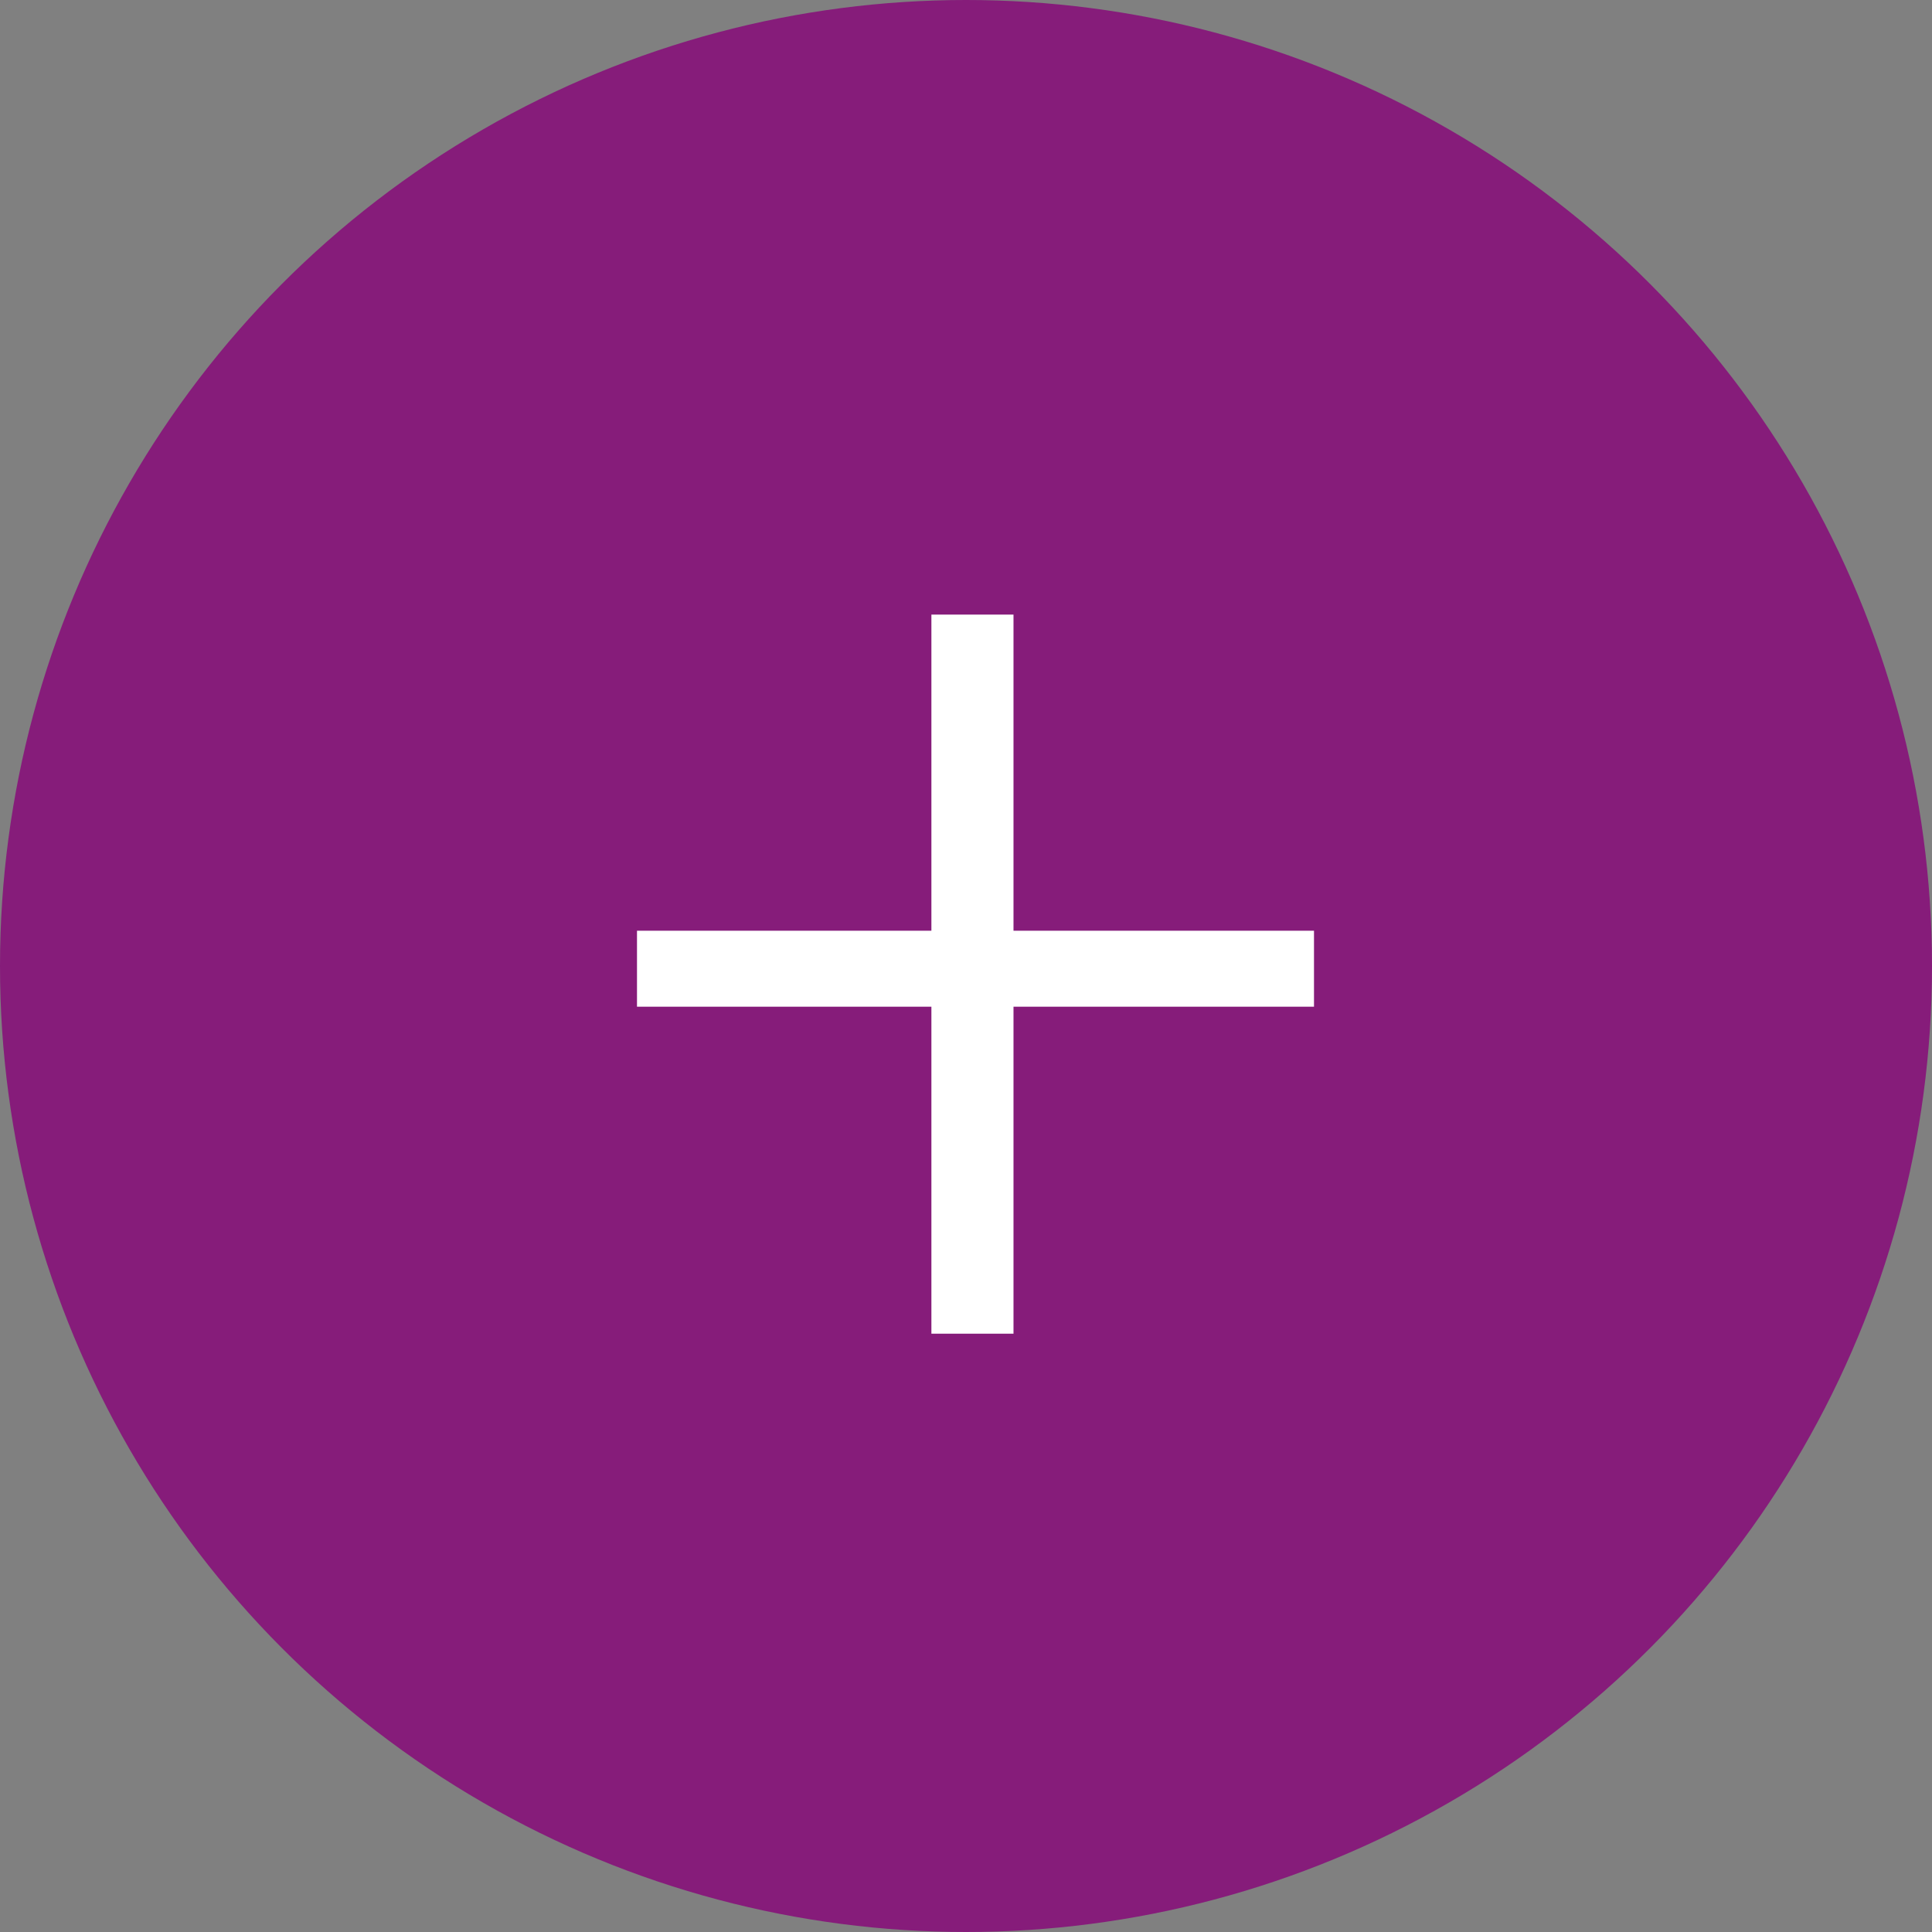
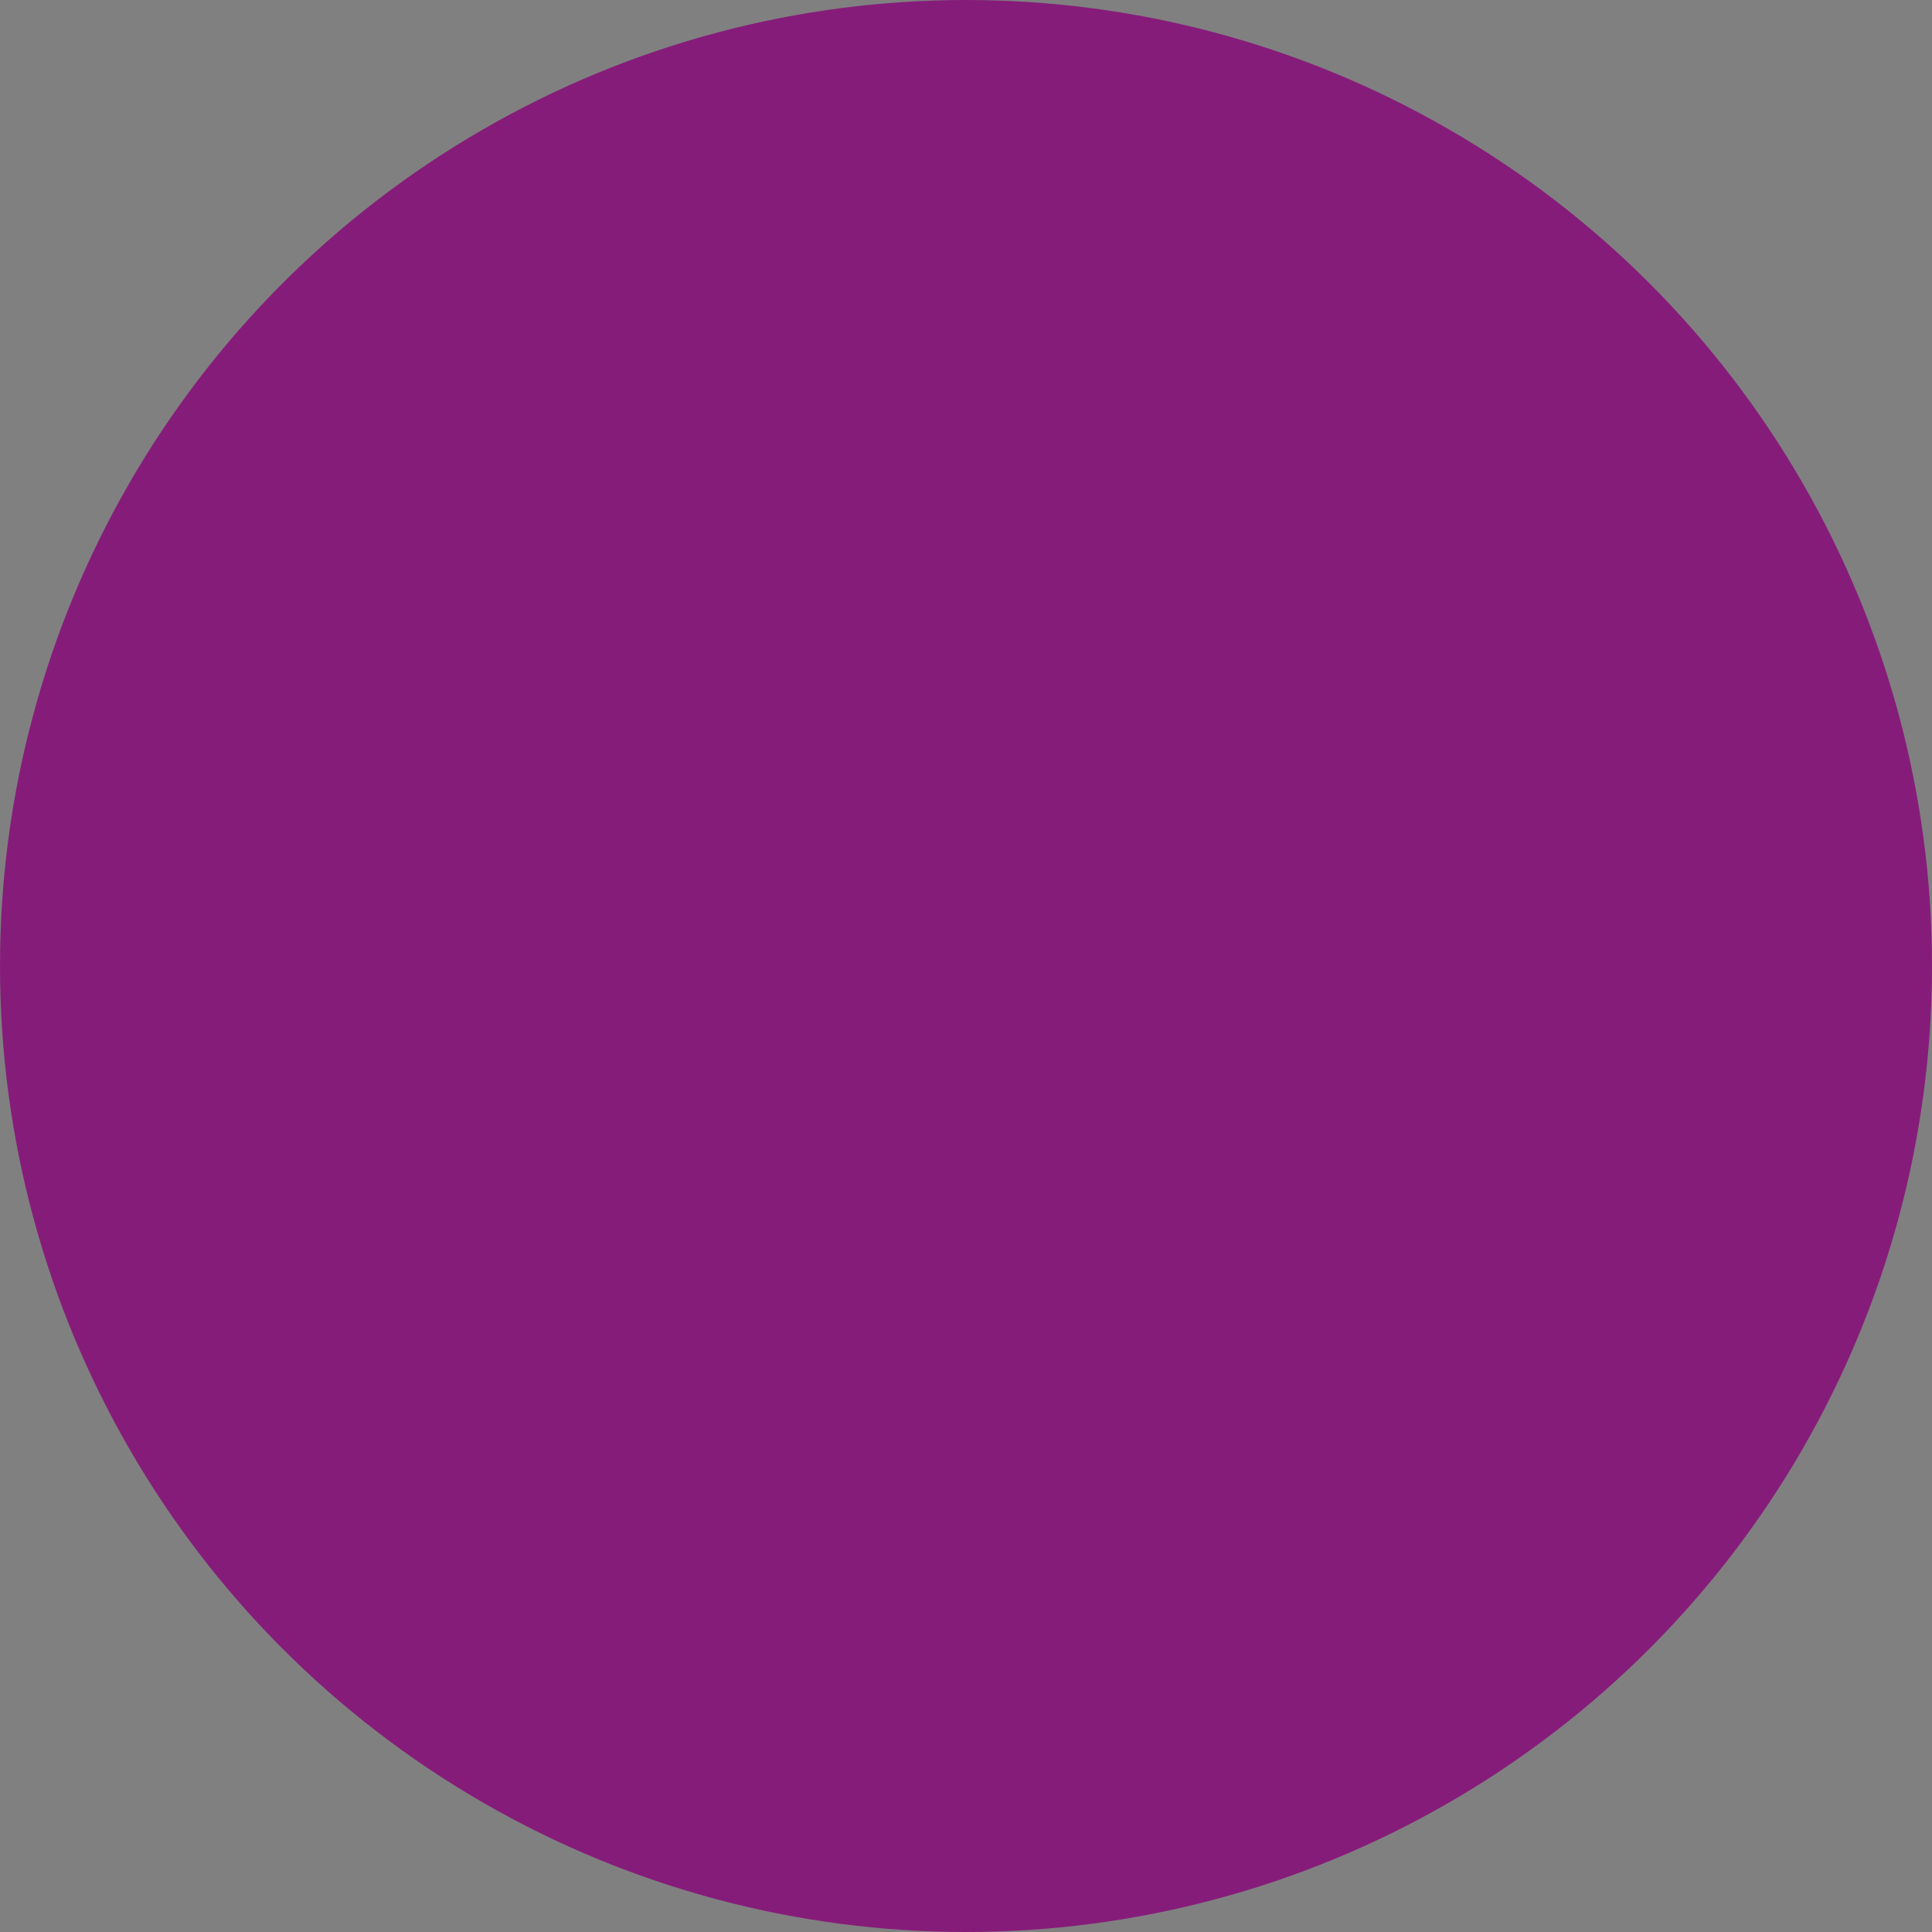
<svg xmlns="http://www.w3.org/2000/svg" width="89" height="89" viewBox="0 0 89 89" fill="none">
  <rect x="0" y="0" width="89" height="89" fill="#808080" stroke="none" />
  <circle cx="44.5" cy="44.5" r="44.5" fill="#861C7A" />
-   <path d="M46.688 42.875H60.531V46.375H46.688V61.438H42.906V46.375H29.344V42.875H42.906V28.312H46.688V42.875Z" fill="white" />
</svg>